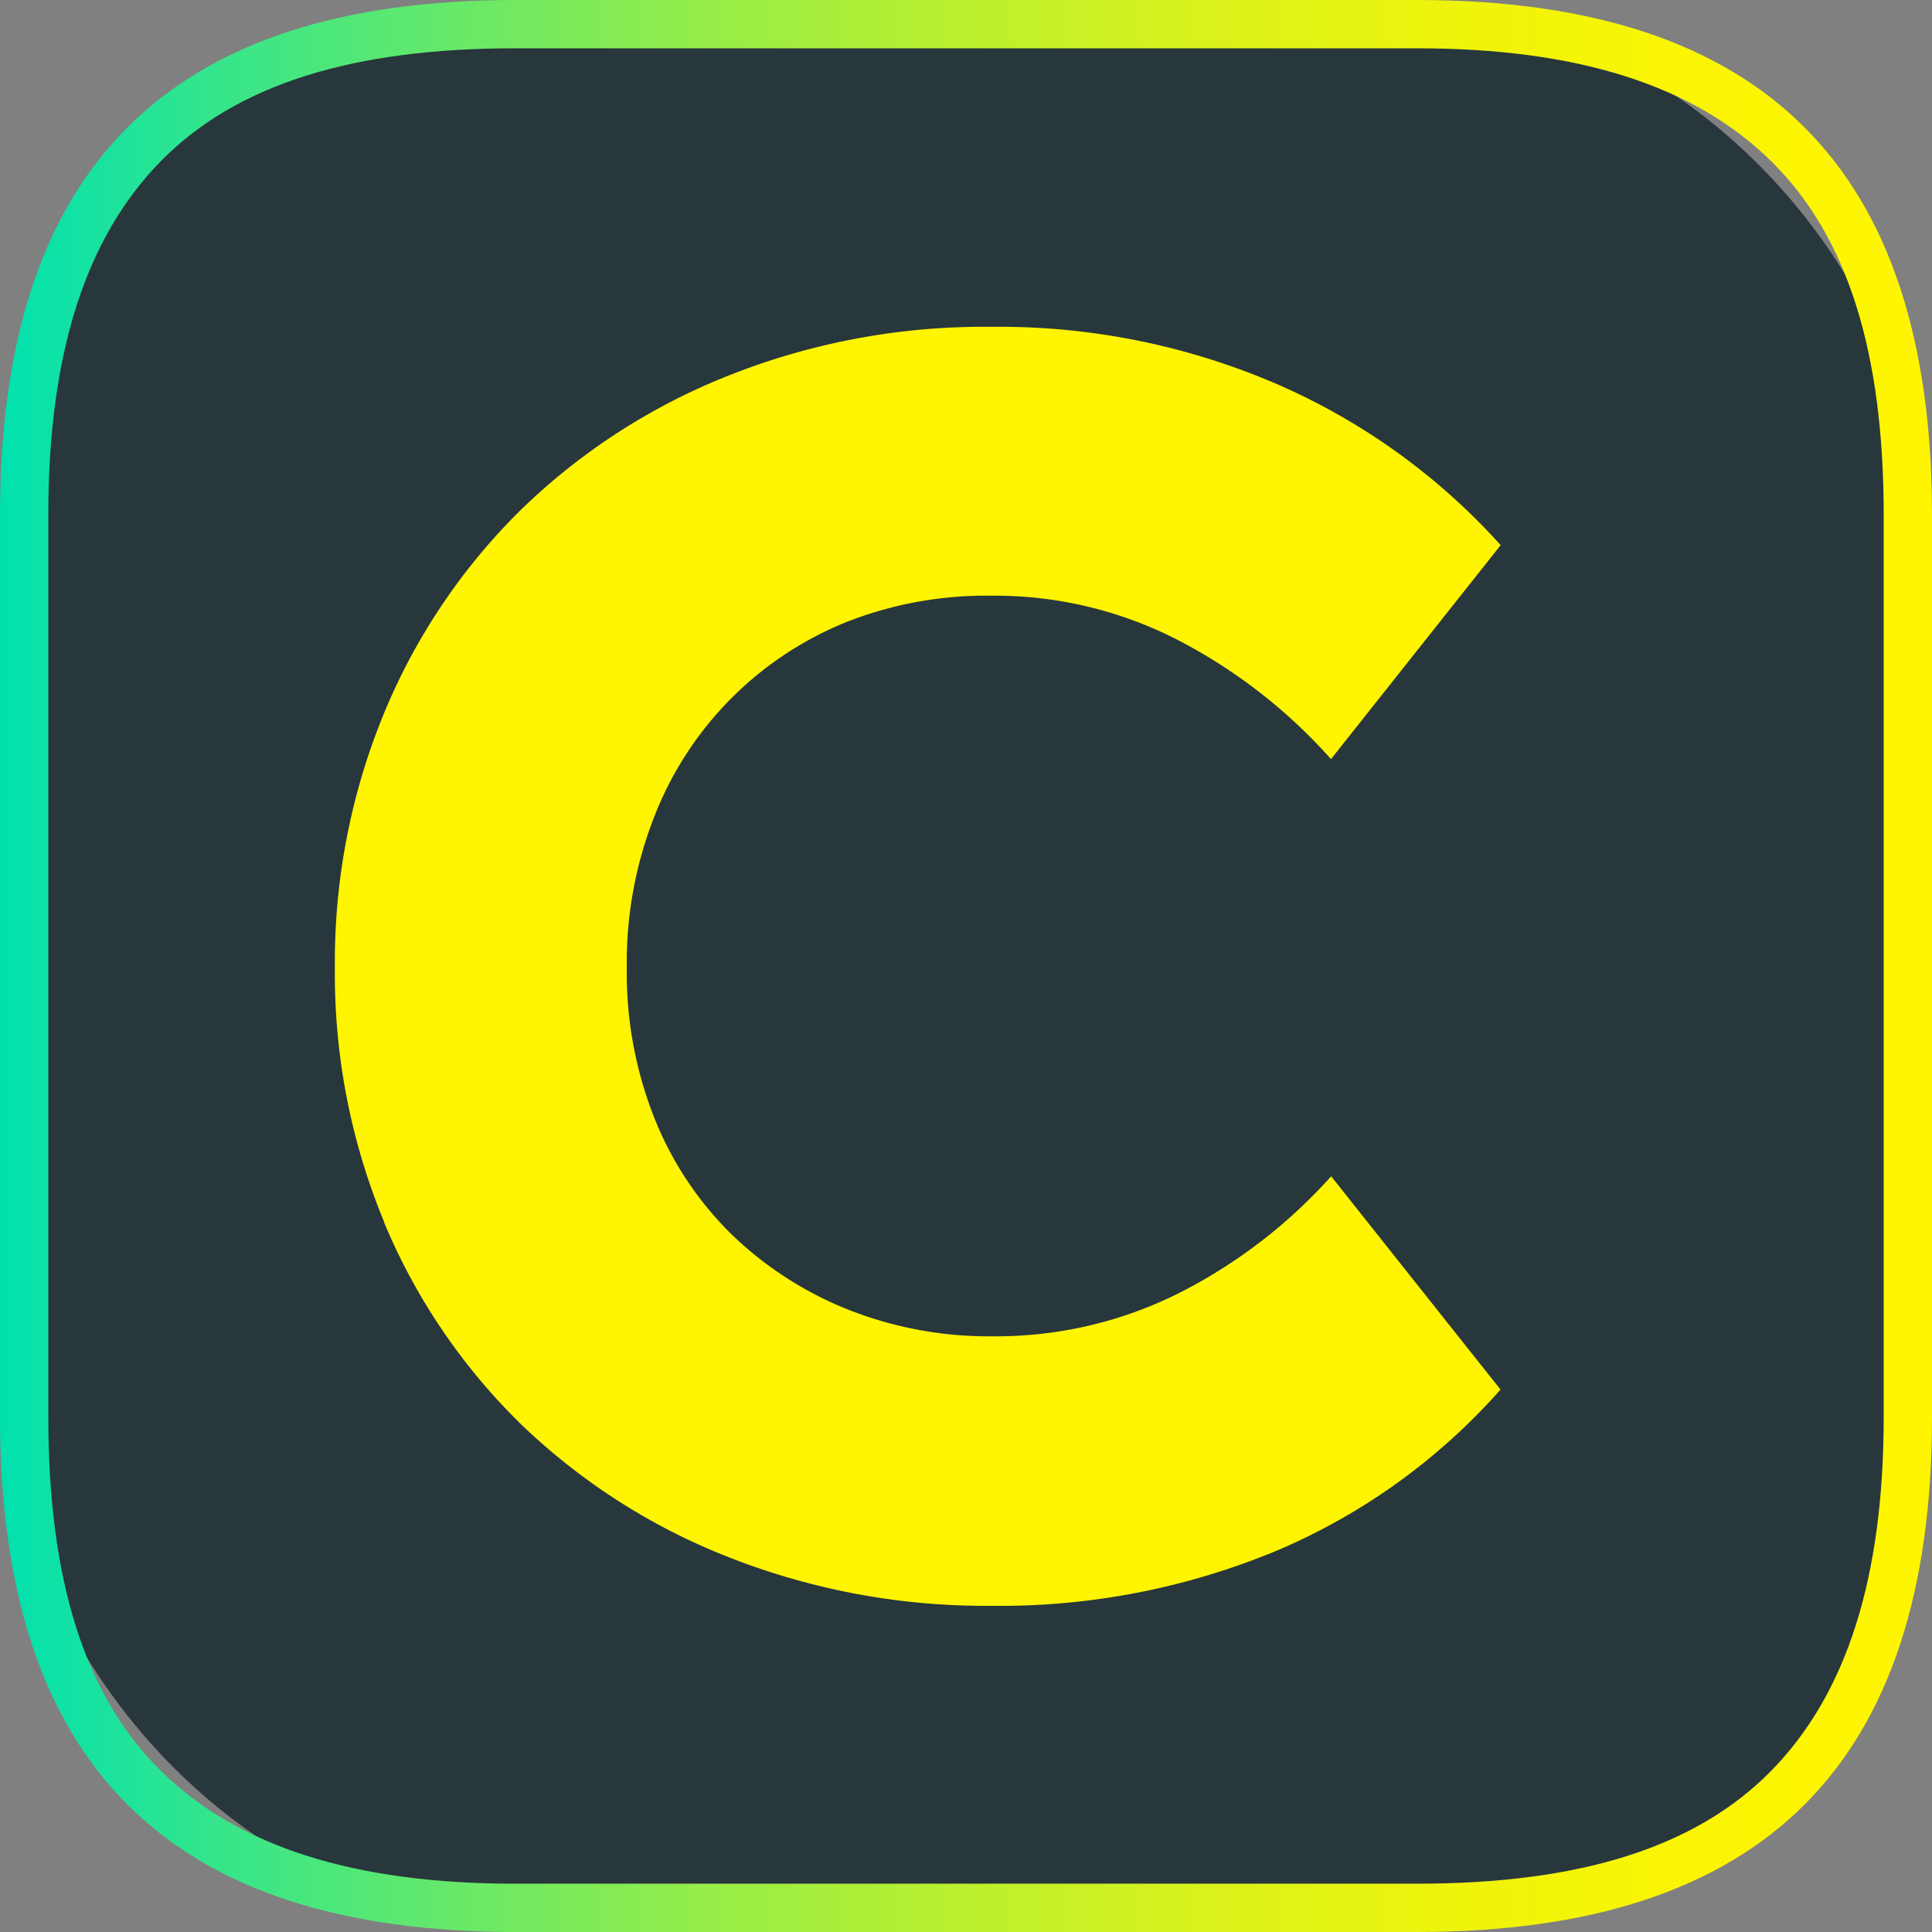
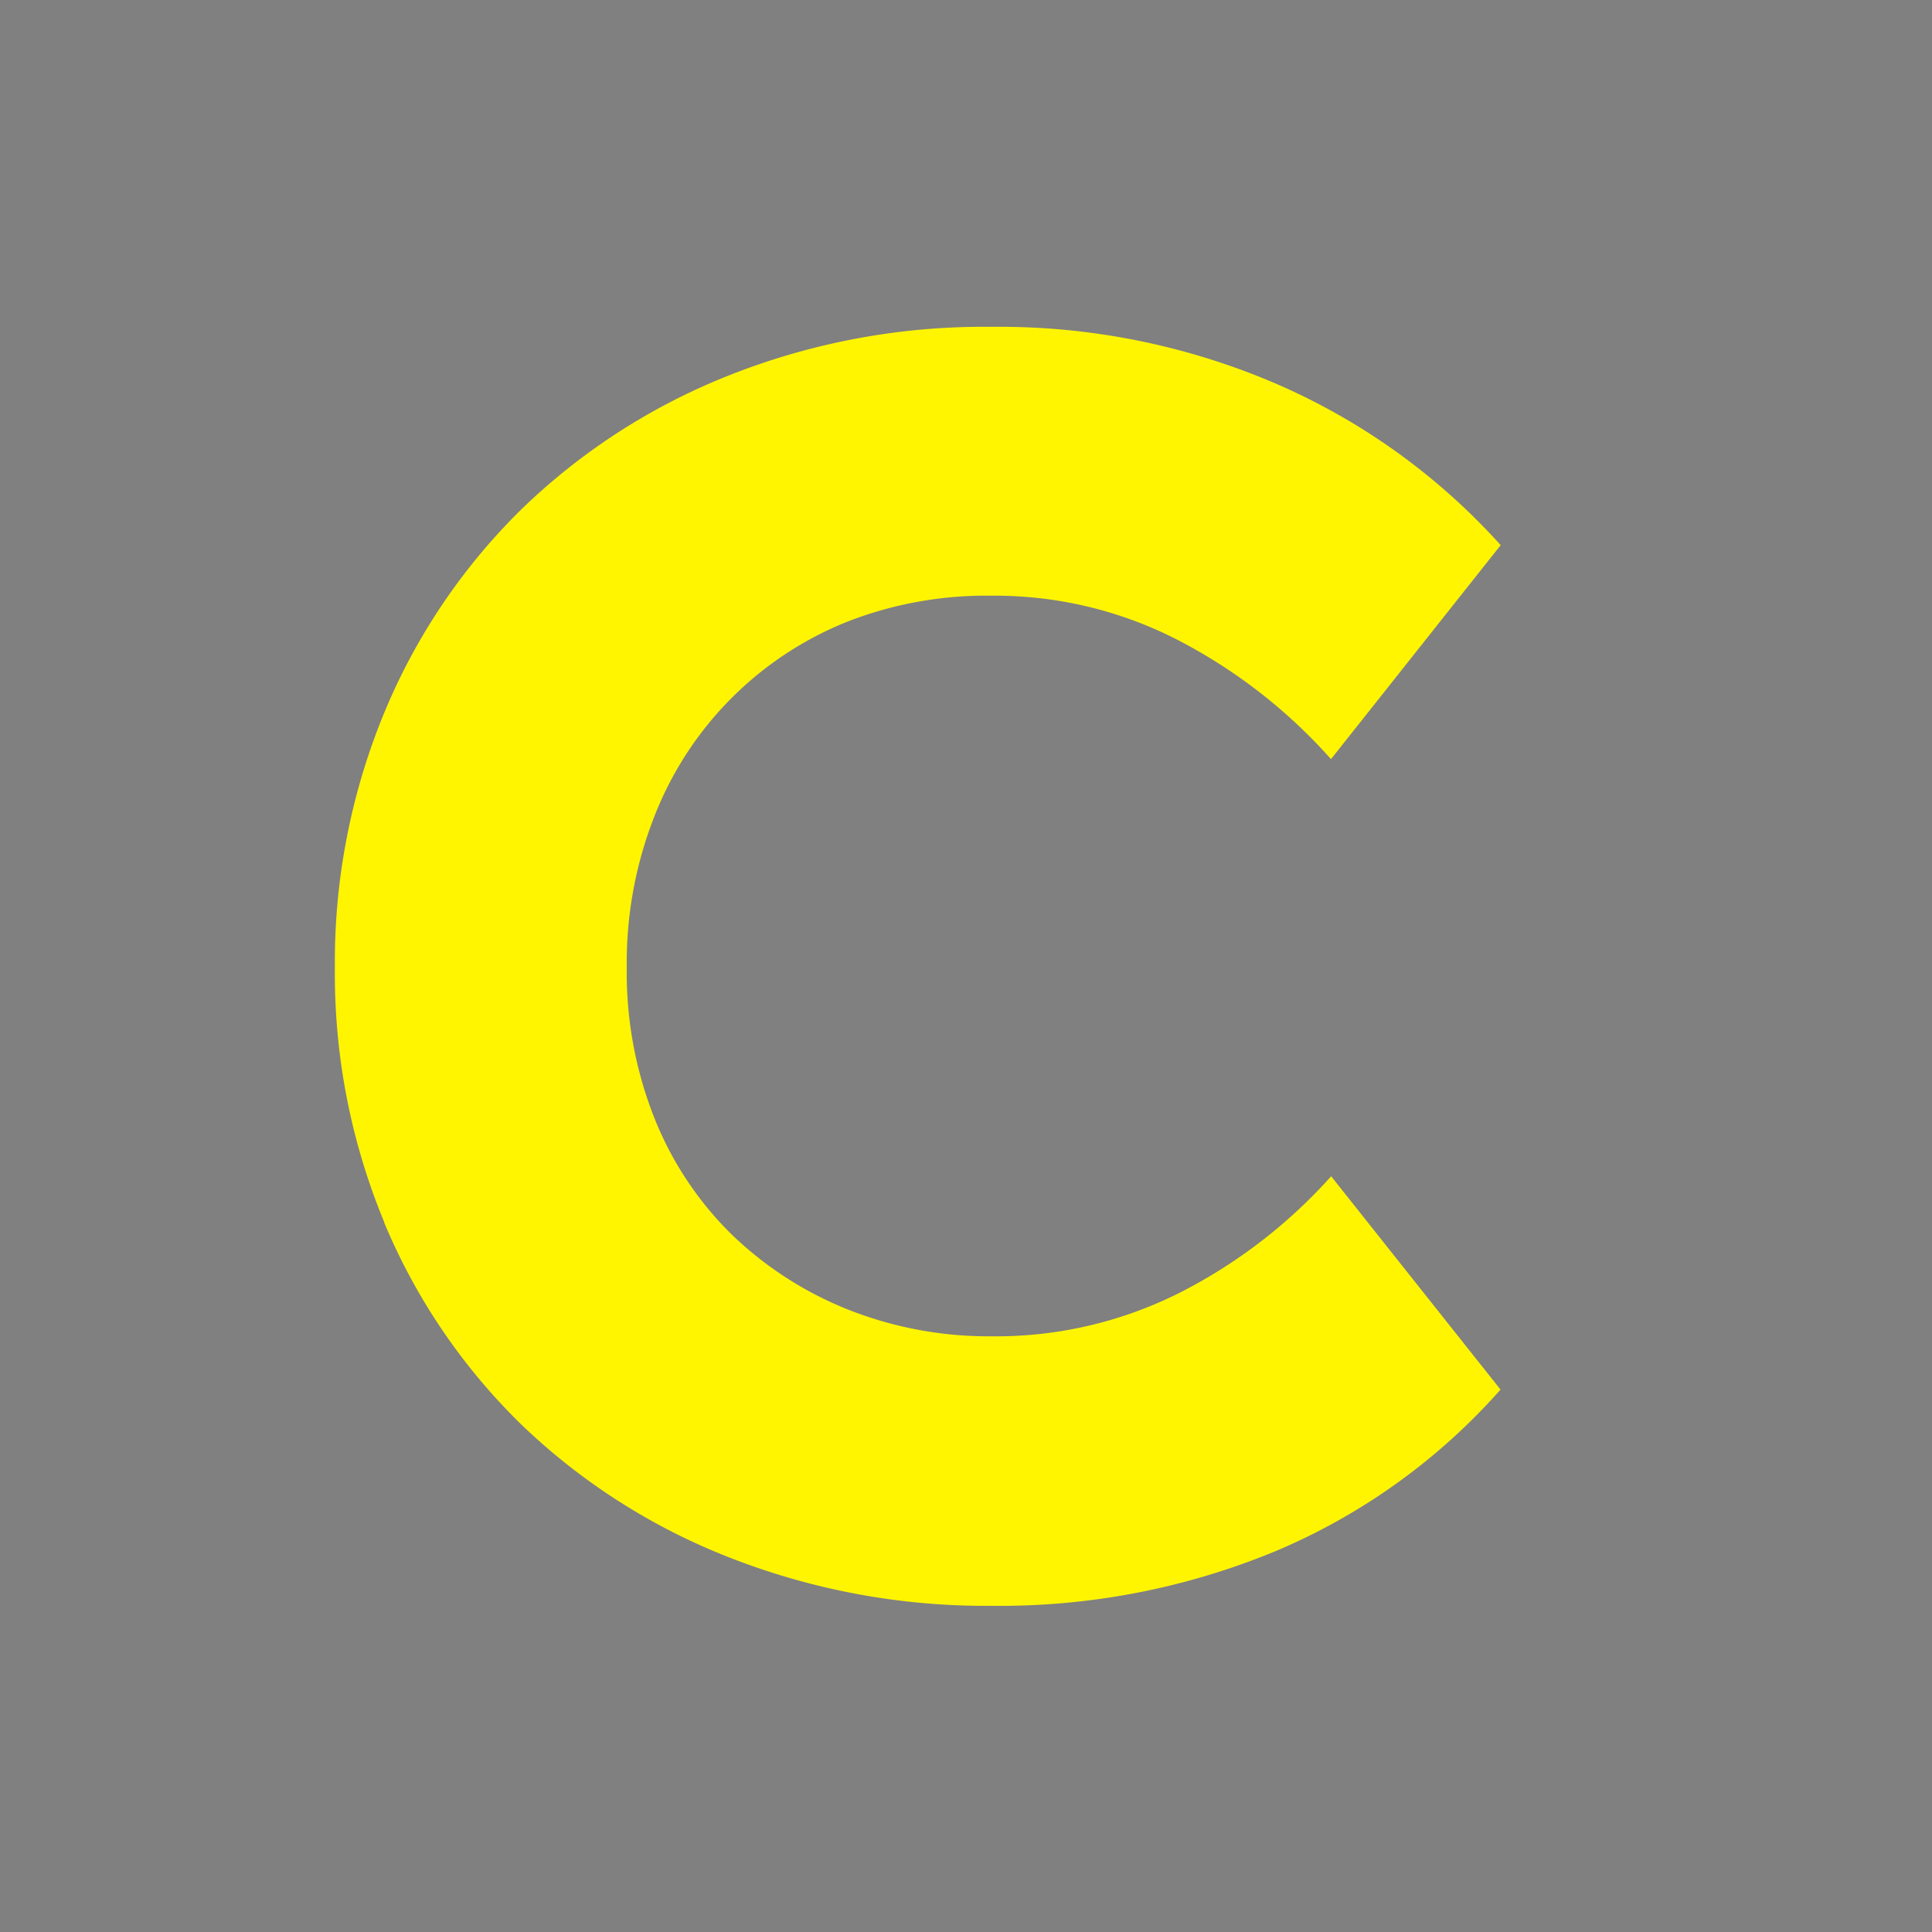
<svg xmlns="http://www.w3.org/2000/svg" id="icon-comdirectapp" viewBox="0 0 120 120">
  <rect x="0" y="0" width="120" height="120" fill="#808080" stroke="none" />
  <defs>
    <style>.cls-1{fill:none;}.cls-2{clip-path:url(#clip-path);}.cls-3{fill:#28373c;}.cls-4{fill:url(#comdirect_Impulsverlauf);}.cls-5{fill:#fff500;}</style>
    <clipPath id="clip-path">
-       <path class="cls-1" d="M0,32C0,10.46,10.42,0,32,0H88c21.54,0,32,10.42,32,32V88c0,21.54-10.42,32-32,32H32C10.46,120,0,109.58,0,88Z" />
-     </clipPath>
+       </clipPath>
    <linearGradient id="comdirect_Impulsverlauf" y1="60" x2="120" y2="60" gradientUnits="userSpaceOnUse">
      <stop offset="0" stop-color="#00e1af" />
      <stop offset="0.11" stop-color="#34e58b" />
      <stop offset="0.24" stop-color="#69e967" />
      <stop offset="0.37" stop-color="#97ed47" />
      <stop offset="0.5" stop-color="#bcf02e" />
      <stop offset="0.63" stop-color="#daf21a" />
      <stop offset="0.75" stop-color="#eef40b" />
      <stop offset="0.88" stop-color="#fbf503" />
      <stop offset="1" stop-color="#fff500" />
    </linearGradient>
  </defs>
  <title>180104-cd-icons-nko</title>
  <g class="cls-2">
-     <rect class="cls-3" x="0.75" y="0.75" width="118.5" height="118.5" rx="31.25" ry="31.25" />
-     <path class="cls-4" d="M120,0H0V120H120Zm-3,88c0,10-2.3,17.22-7,22s-11.92,7-22,7H32c-10,0-17.22-2.3-22-7S3,98.05,3,88V32c0-10,2.3-17.22,7-22S21.95,3,32,3H88c10,0,17.22,2.3,22,7s7,11.92,7,22Z" />
-   </g>
+     </g>
  <path class="cls-5" d="M23.86,75.93a37.92,37.92,0,0,0,8.51,12.54,39.2,39.2,0,0,0,12.94,8.27,43.55,43.55,0,0,0,16.28,3,44.74,44.74,0,0,0,17.72-3.43,38.72,38.72,0,0,0,13.89-10L82.68,73.06a32.18,32.18,0,0,1-9.38,7.22A25.35,25.35,0,0,1,61.59,83a23.69,23.69,0,0,1-8.94-1.67,22.29,22.29,0,0,1-7.22-4.67,21,21,0,0,1-4.79-7.23,24.48,24.48,0,0,1-1.71-9.34,24.8,24.8,0,0,1,1.71-9.37,21.37,21.37,0,0,1,12-12.11A23.69,23.69,0,0,1,61.59,37a24.83,24.83,0,0,1,11.66,2.8,33.08,33.08,0,0,1,9.42,7.35L93.21,33.86a40.29,40.29,0,0,0-13.89-10,43.53,43.53,0,0,0-17.72-3.56,42.91,42.91,0,0,0-16.28,3,39.23,39.23,0,0,0-12.94,8.34,38.19,38.19,0,0,0-8.51,12.62,40.52,40.52,0,0,0-3.07,15.85,40.24,40.24,0,0,0,3.07,15.81" />
</svg>